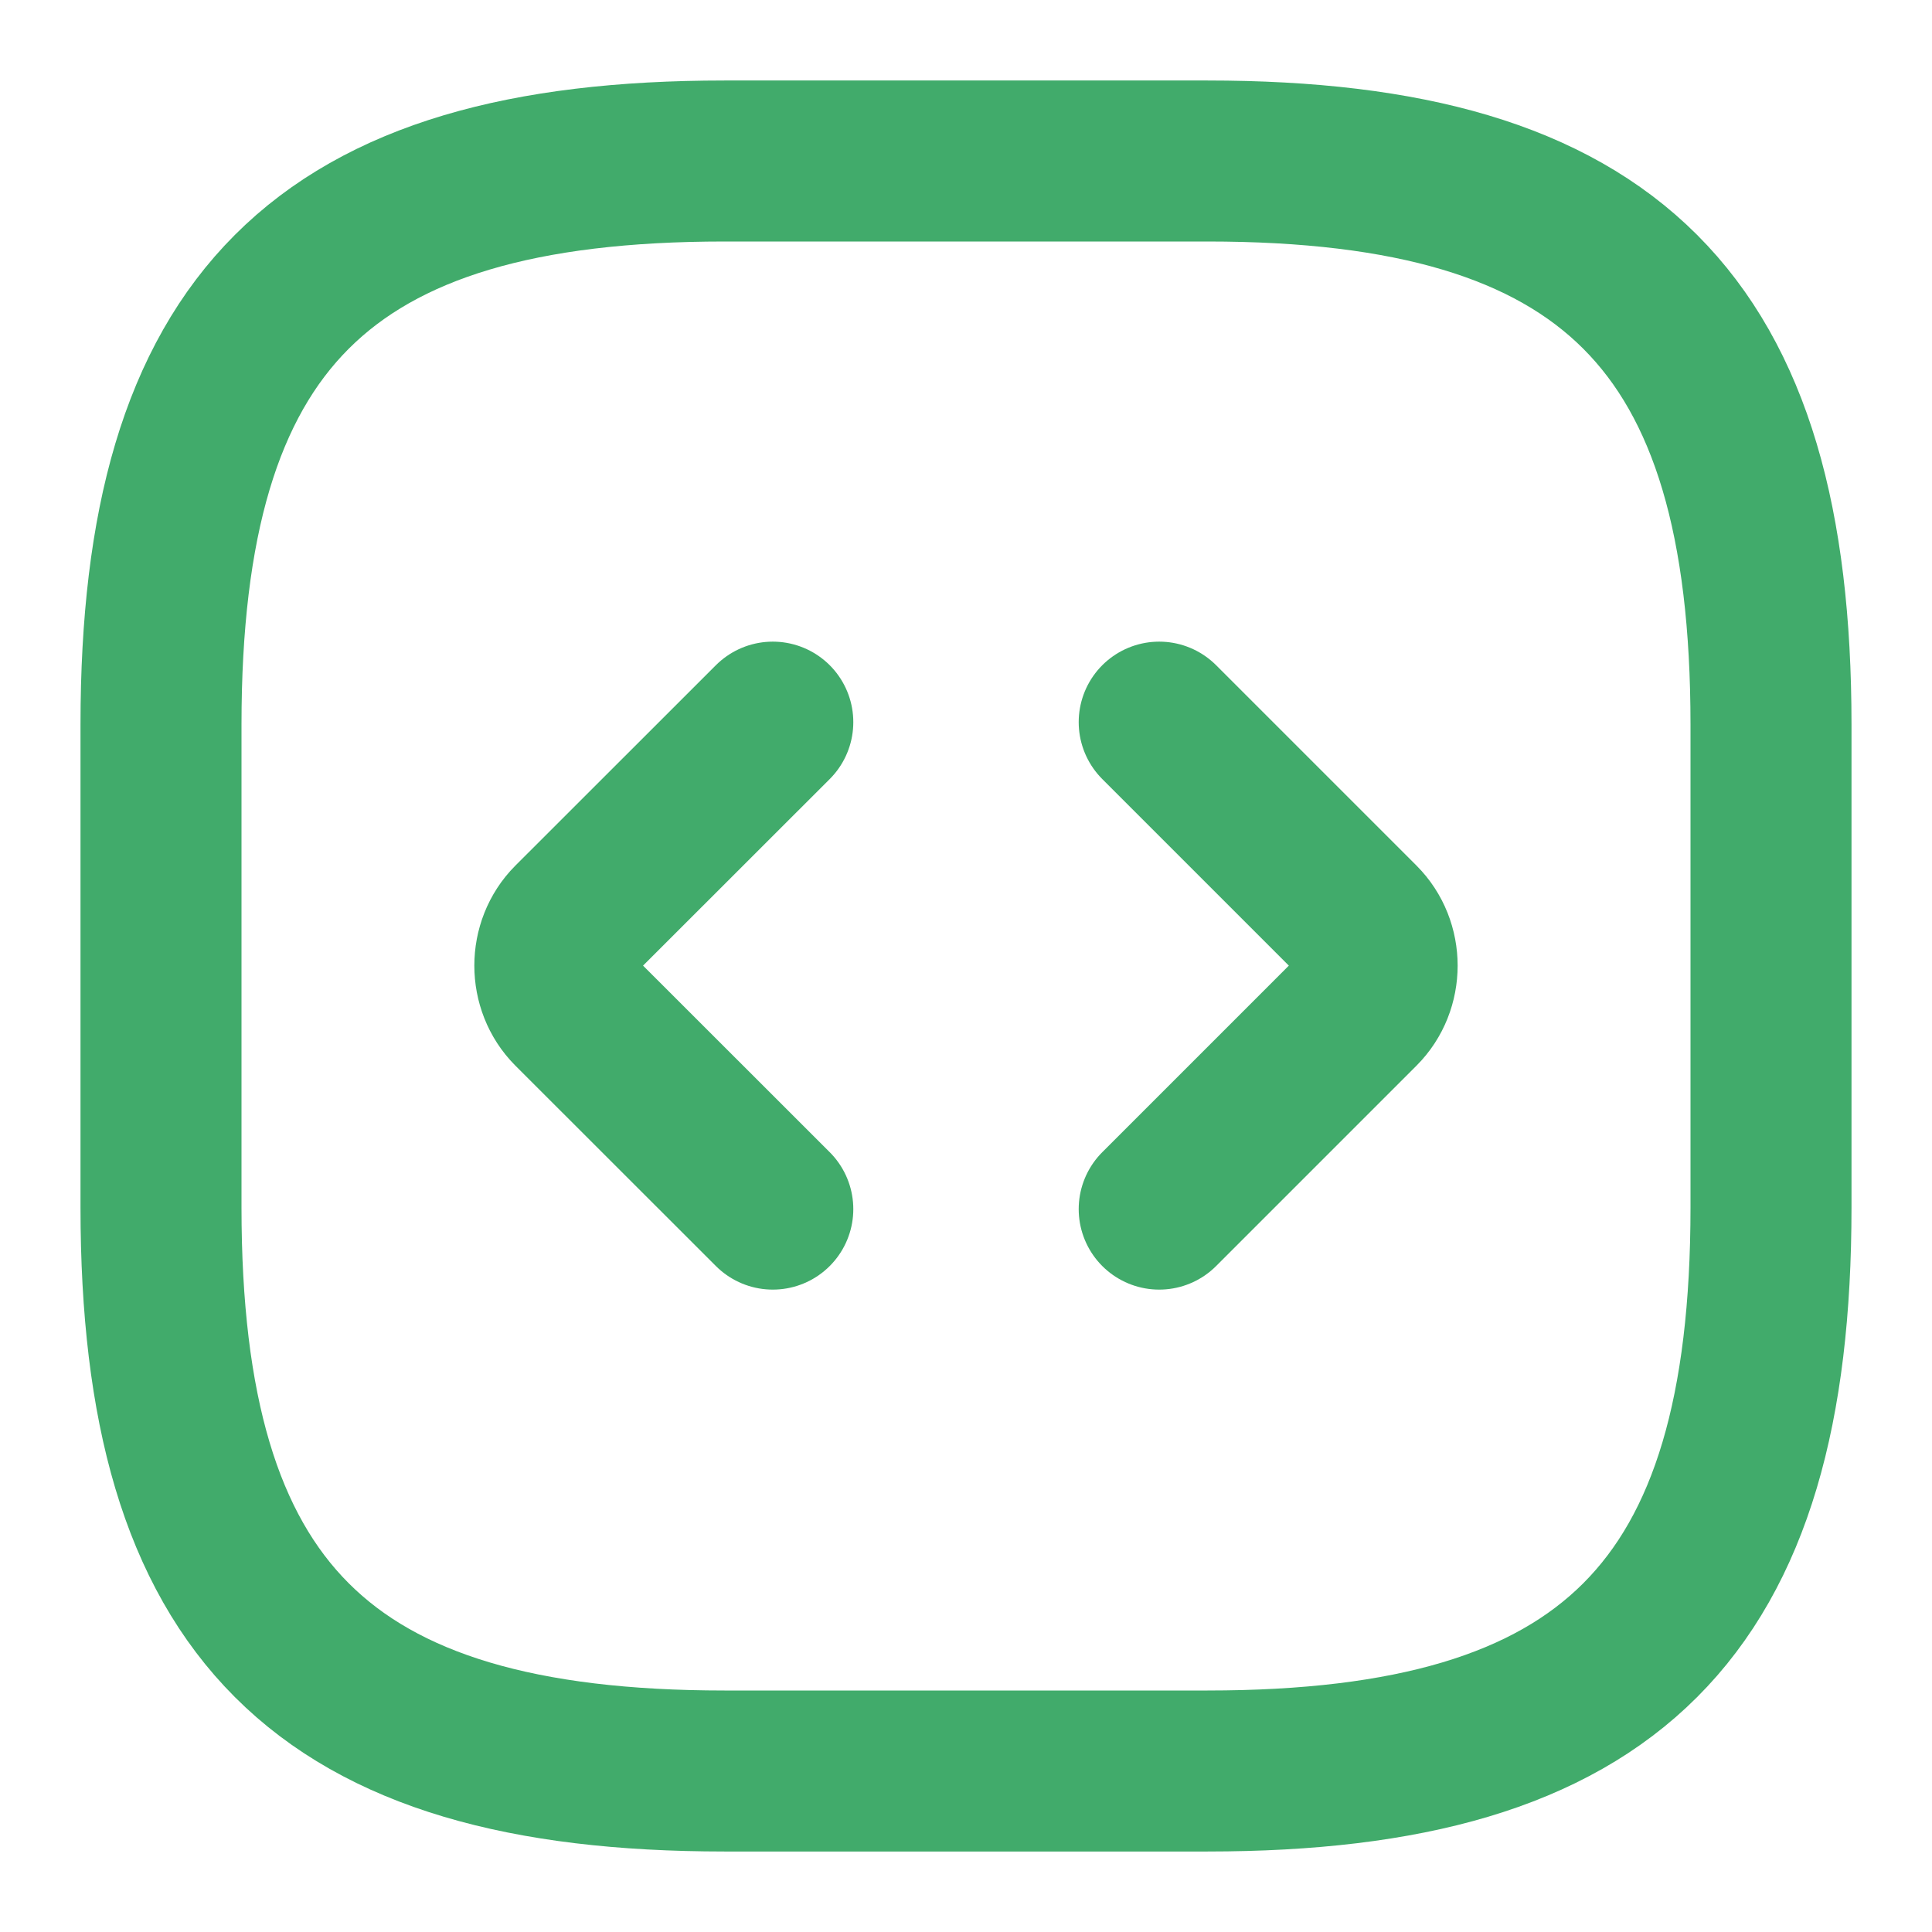
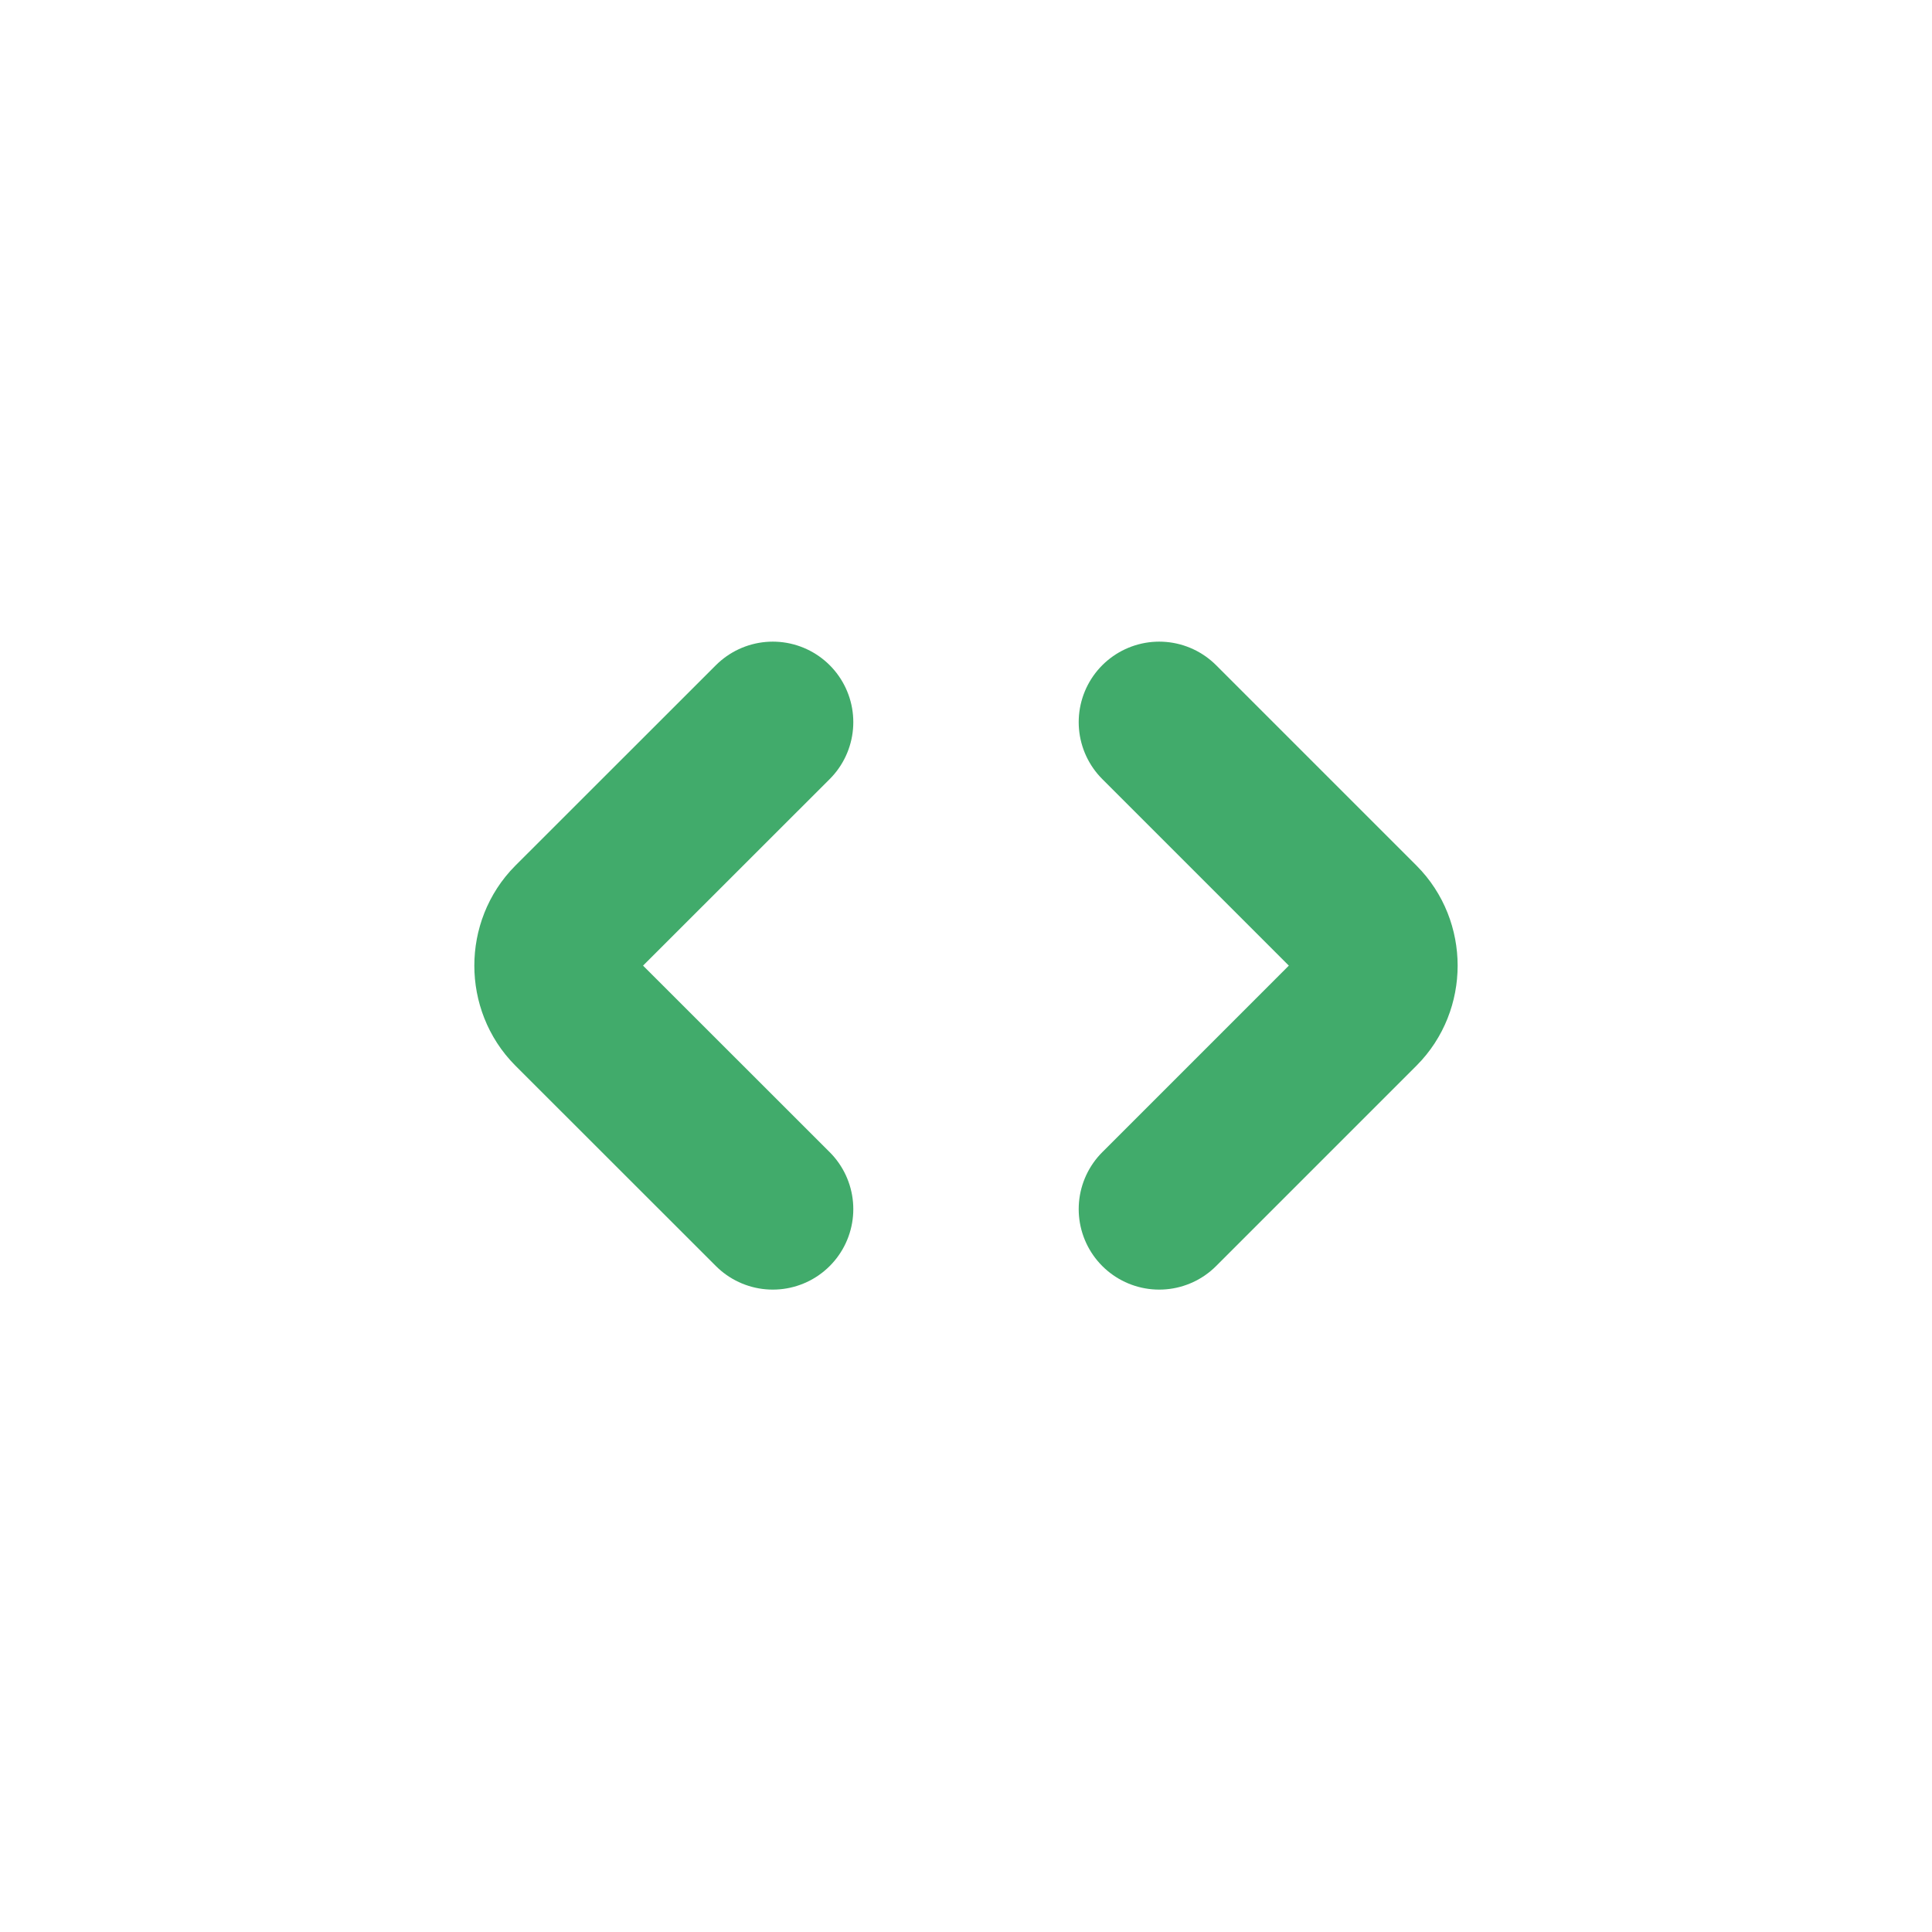
<svg xmlns="http://www.w3.org/2000/svg" width="18" height="18" viewBox="0 0 18 18" fill="none">
-   <path d="M6.75 16.5H11.25C15 16.5 16.5 15 16.5 11.25V6.75C16.5 3 15 1.5 11.25 1.5H6.75C3 1.5 1.5 3 1.5 6.75V11.25C1.5 15 3 16.5 6.75 16.5Z" stroke="#41AB6B" stroke-width="1.5" stroke-linecap="round" stroke-linejoin="round" />
  <path d="M7.2 6.728L5.332 8.595C5.115 8.813 5.115 9.18 5.332 9.398L7.2 11.265" stroke="#41AB6B" stroke-width="1.5" stroke-miterlimit="10" stroke-linecap="round" stroke-linejoin="round" />
  <path d="M10.8 6.728L12.667 8.595C12.885 8.813 12.885 9.18 12.667 9.398L10.8 11.265" stroke="#41AB6B" stroke-width="1.5" stroke-miterlimit="10" stroke-linecap="round" stroke-linejoin="round" />
</svg>